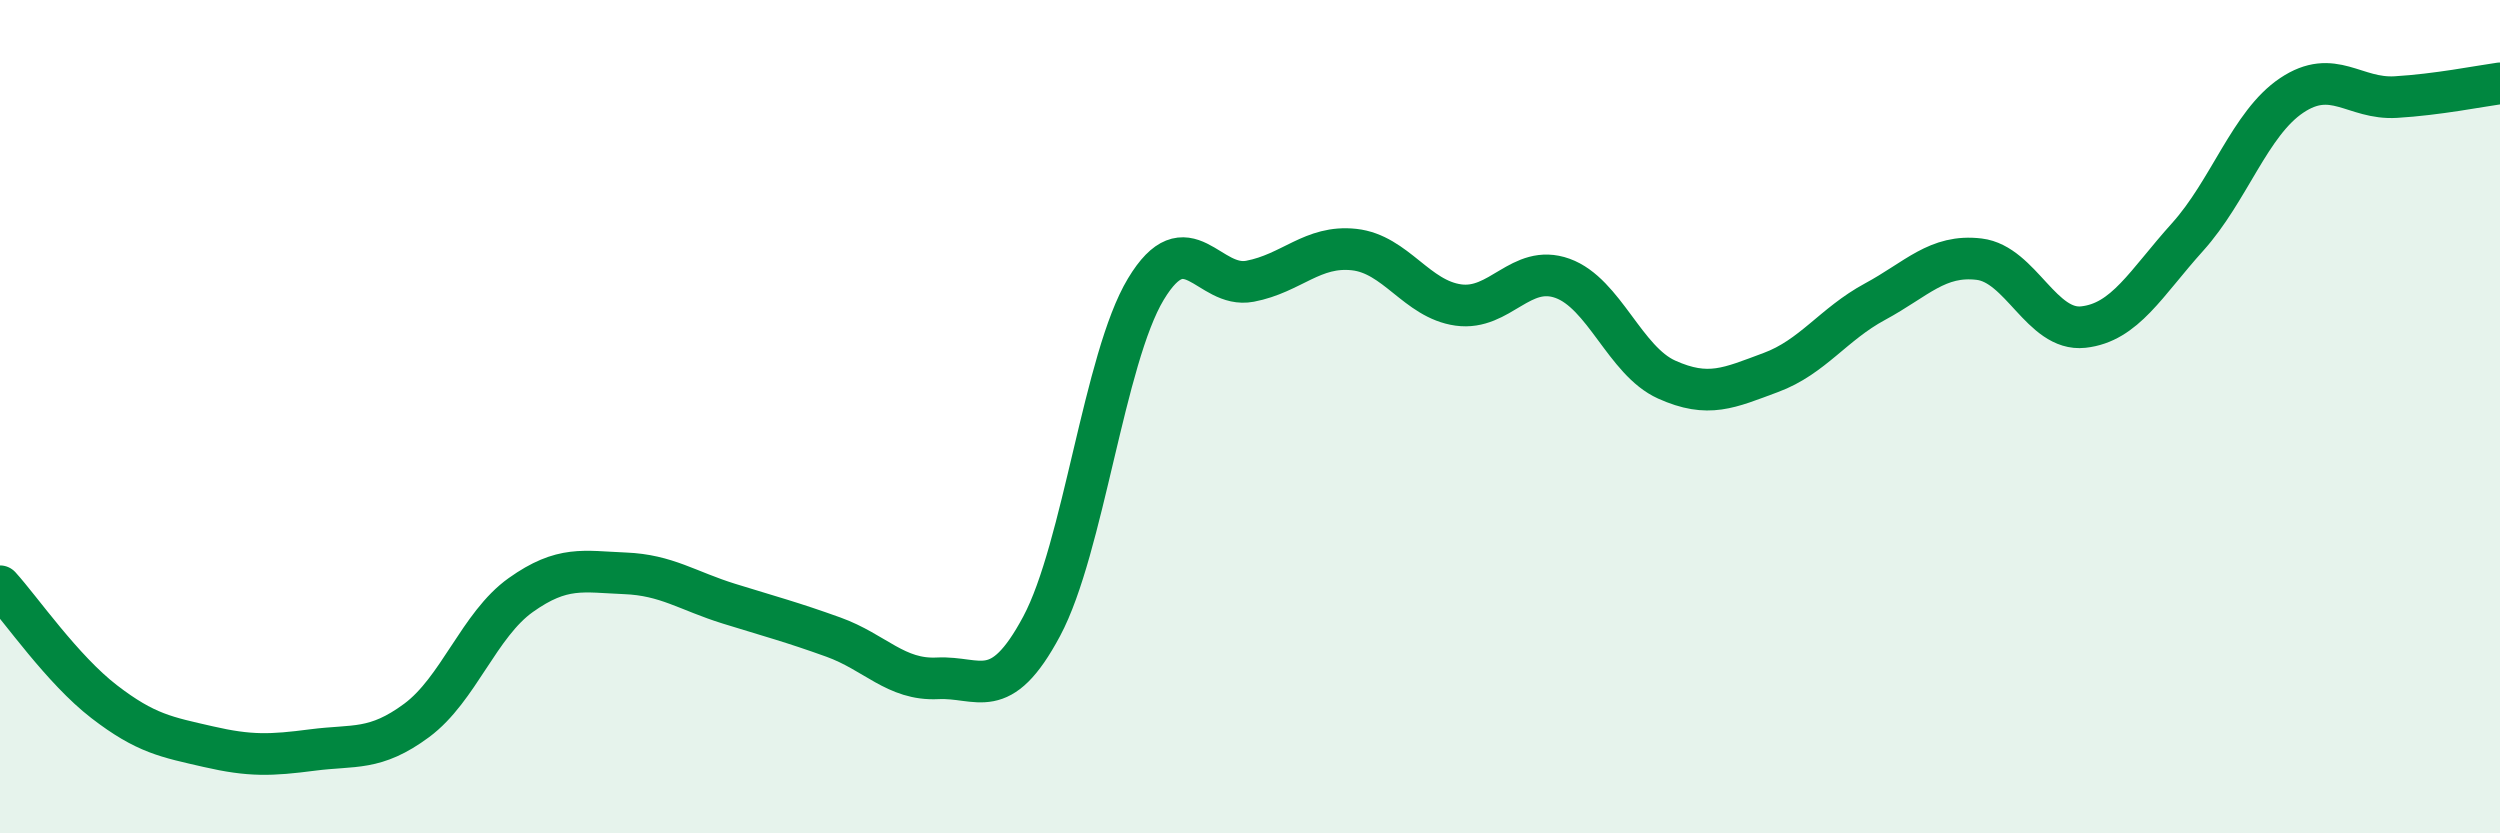
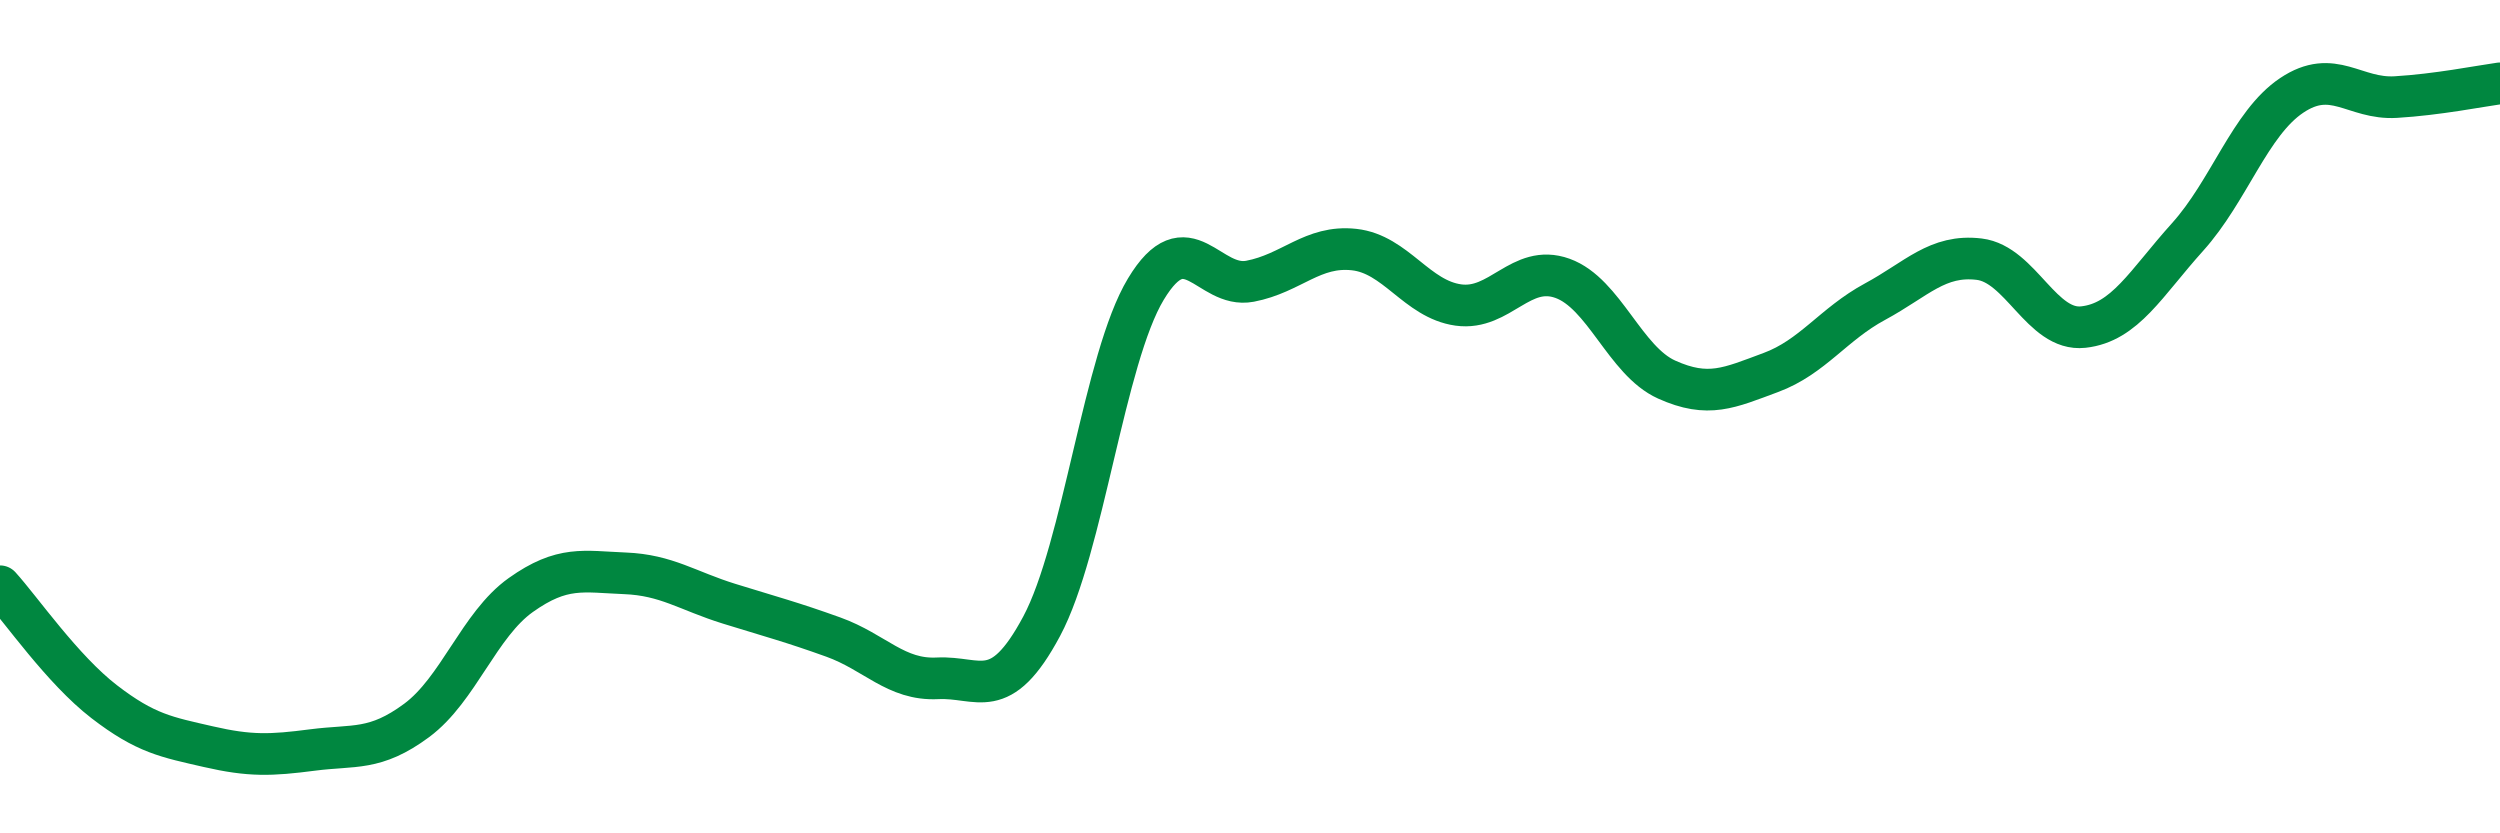
<svg xmlns="http://www.w3.org/2000/svg" width="60" height="20" viewBox="0 0 60 20">
-   <path d="M 0,14.07 C 0.5,14.62 1.5,16.07 2.5,16.84 C 3.5,17.61 4,17.69 5,17.92 C 6,18.15 6.5,18.13 7.5,18 C 8.5,17.87 9,18.03 10,17.29 C 11,16.55 11.5,14.99 12.5,14.28 C 13.5,13.57 14,13.72 15,13.76 C 16,13.8 16.5,14.18 17.5,14.49 C 18.5,14.8 19,14.93 20,15.29 C 21,15.65 21.5,16.33 22.5,16.28 C 23.5,16.23 24,16.9 25,15.03 C 26,13.16 26.5,8.6 27.5,6.94 C 28.5,5.28 29,6.94 30,6.75 C 31,6.56 31.5,5.88 32.5,5.99 C 33.5,6.1 34,7.18 35,7.32 C 36,7.46 36.5,6.32 37.5,6.68 C 38.5,7.04 39,8.66 40,9.11 C 41,9.56 41.5,9.31 42.5,8.94 C 43.5,8.57 44,7.78 45,7.24 C 46,6.7 46.5,6.1 47.5,6.22 C 48.5,6.34 49,7.96 50,7.85 C 51,7.74 51.5,6.8 52.5,5.69 C 53.5,4.58 54,2.96 55,2.29 C 56,1.62 56.5,2.39 57.5,2.33 C 58.5,2.27 59.5,2.07 60,2L60 20L0 20Z" fill="#008740" opacity="0.1" stroke-linecap="round" stroke-linejoin="round" />
  <path d="M 0,14.07 C 0.5,14.62 1.5,16.07 2.5,16.84 C 3.5,17.61 4,17.69 5,17.92 C 6,18.15 6.5,18.13 7.5,18 C 8.5,17.87 9,18.03 10,17.29 C 11,16.55 11.5,14.99 12.5,14.28 C 13.5,13.57 14,13.72 15,13.76 C 16,13.8 16.5,14.18 17.5,14.49 C 18.5,14.8 19,14.93 20,15.29 C 21,15.65 21.5,16.33 22.5,16.28 C 23.5,16.23 24,16.9 25,15.03 C 26,13.16 26.5,8.6 27.5,6.94 C 28.5,5.28 29,6.94 30,6.75 C 31,6.56 31.5,5.88 32.5,5.99 C 33.5,6.1 34,7.18 35,7.32 C 36,7.46 36.5,6.32 37.5,6.68 C 38.5,7.04 39,8.66 40,9.11 C 41,9.56 41.5,9.31 42.5,8.94 C 43.5,8.57 44,7.78 45,7.24 C 46,6.7 46.5,6.1 47.5,6.22 C 48.5,6.34 49,7.96 50,7.85 C 51,7.74 51.5,6.8 52.5,5.69 C 53.5,4.58 54,2.96 55,2.29 C 56,1.62 56.5,2.39 57.5,2.33 C 58.5,2.27 59.5,2.07 60,2" stroke="#008740" stroke-width="1" fill="none" stroke-linecap="round" stroke-linejoin="round" />
</svg>